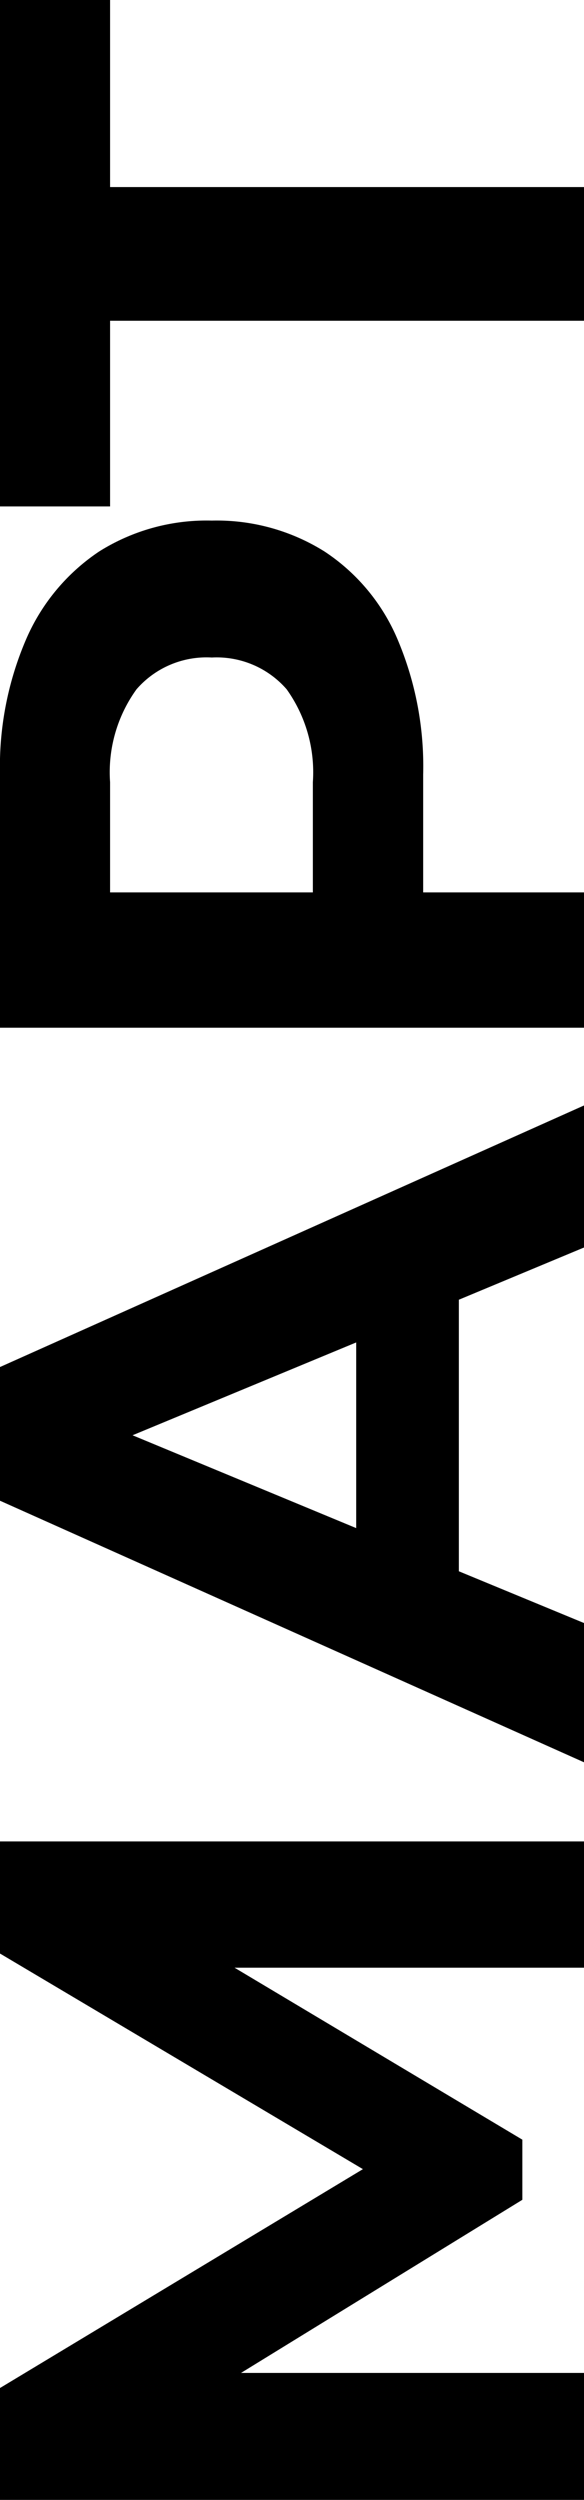
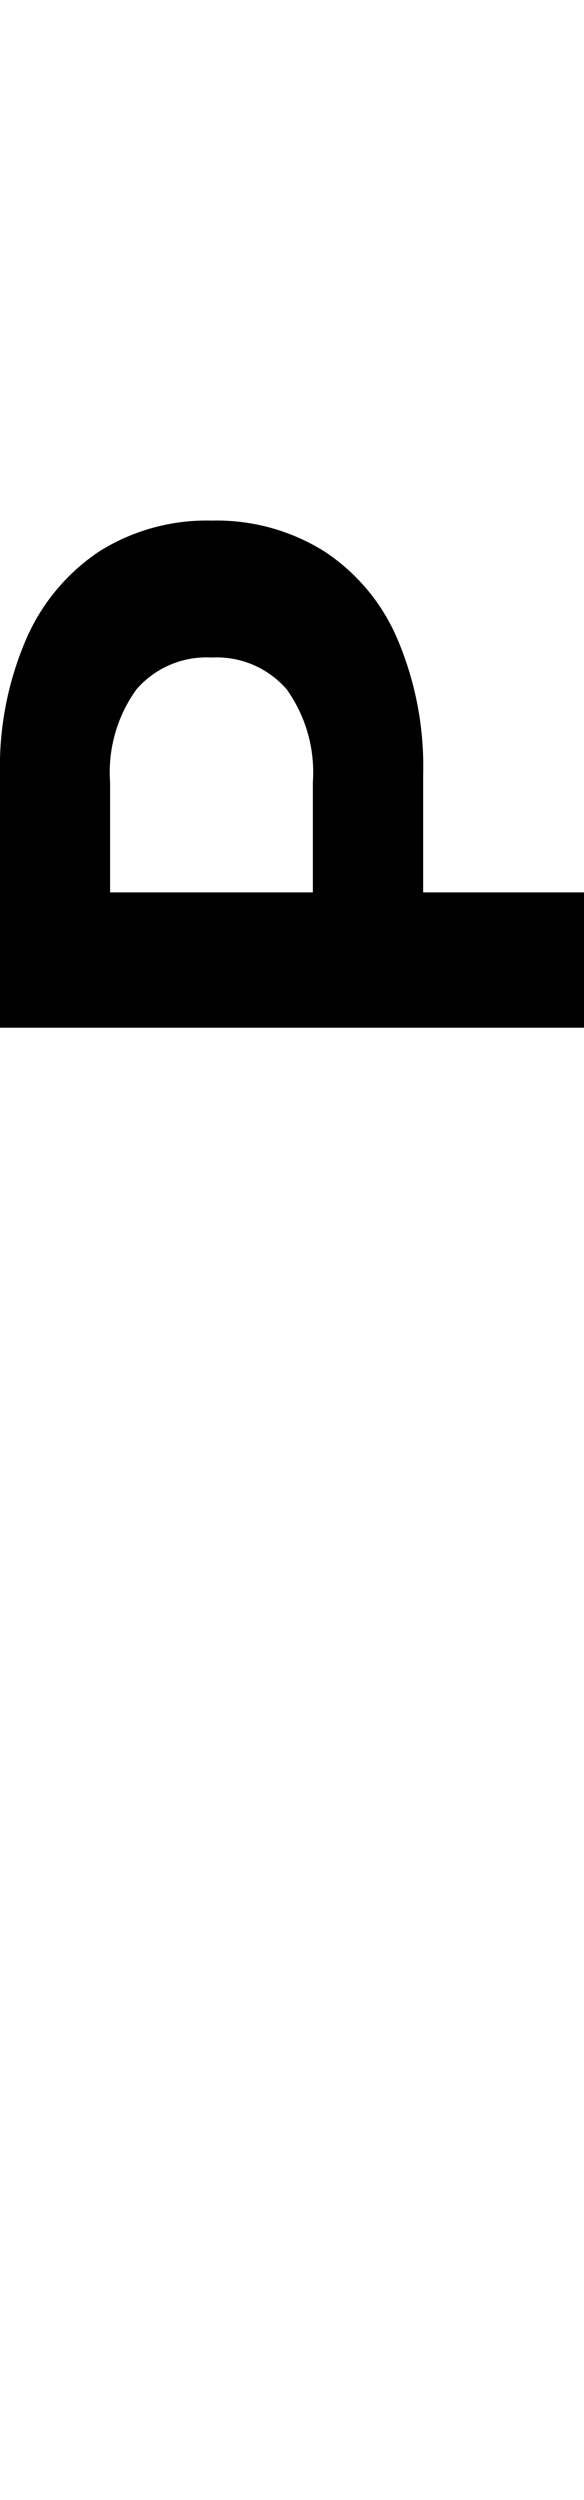
<svg xmlns="http://www.w3.org/2000/svg" id="Слой_1" data-name="Слой 1" viewBox="0 0 25.2 107.71">
  <title>Монтажная область 56</title>
-   <path d="M25.2,84.78l-15.08,0,12.42,7.41v2.59L10.4,102.24H25.2v5.47H0v-4.82l15.66-9.43L0,84.17V79.34l25.2,0Z" />
-   <path d="M19.8,56v11.7l5.4,2.23v6L0,64.66V58.9L25.2,47.63v6.12Zm-4.43,1.84-9.65,4,9.65,4Z" />
  <path d="M1.12,27.56a8.69,8.69,0,0,1,3.16-3.8,8.72,8.72,0,0,1,4.86-1.33A8.76,8.76,0,0,1,14,23.76a8.49,8.49,0,0,1,3.16,3.8,14,14,0,0,1,1.1,5.81v5.08h7v5.83H0V33.37A13.88,13.88,0,0,1,1.12,27.56ZM12.37,29.7a4,4,0,0,0-3.23-1.37A4,4,0,0,0,5.89,29.7a6.1,6.1,0,0,0-1.14,4v4.75H13.5V33.7A6.15,6.15,0,0,0,12.37,29.7Z" />
-   <path d="M4.75,0V8.06H25.2v5.76H4.75v8H0V0Z" />
</svg>